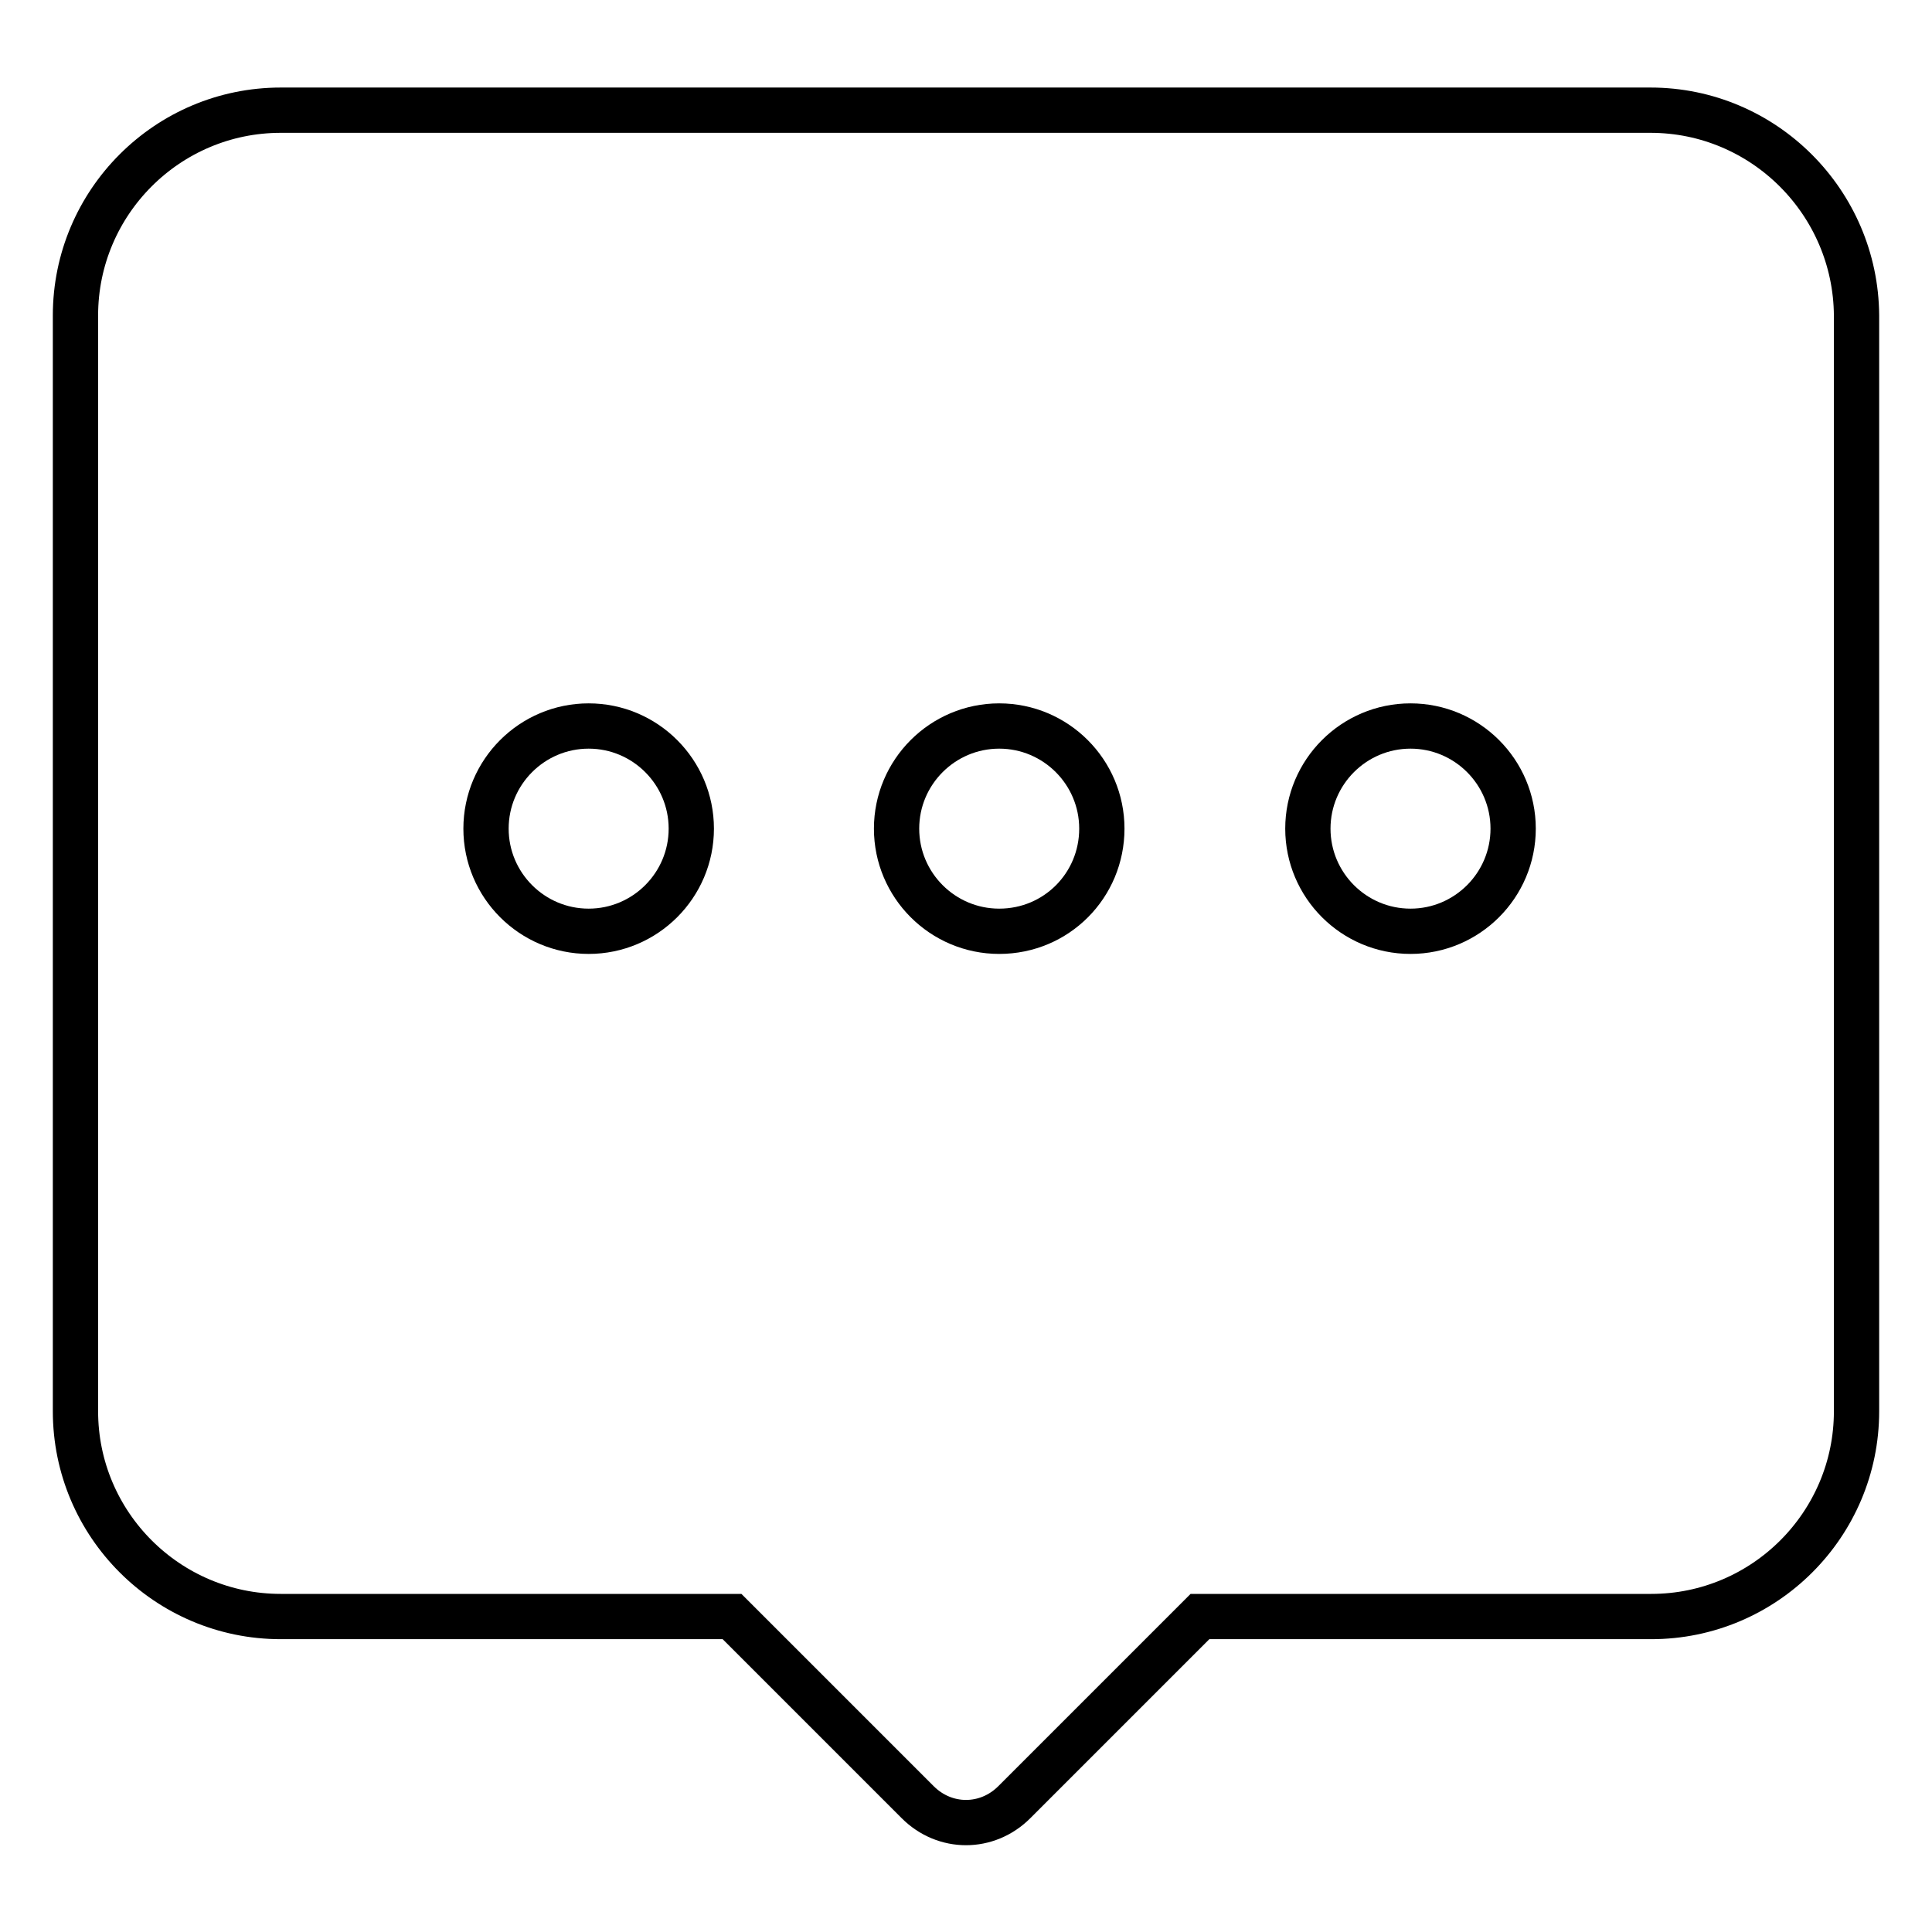
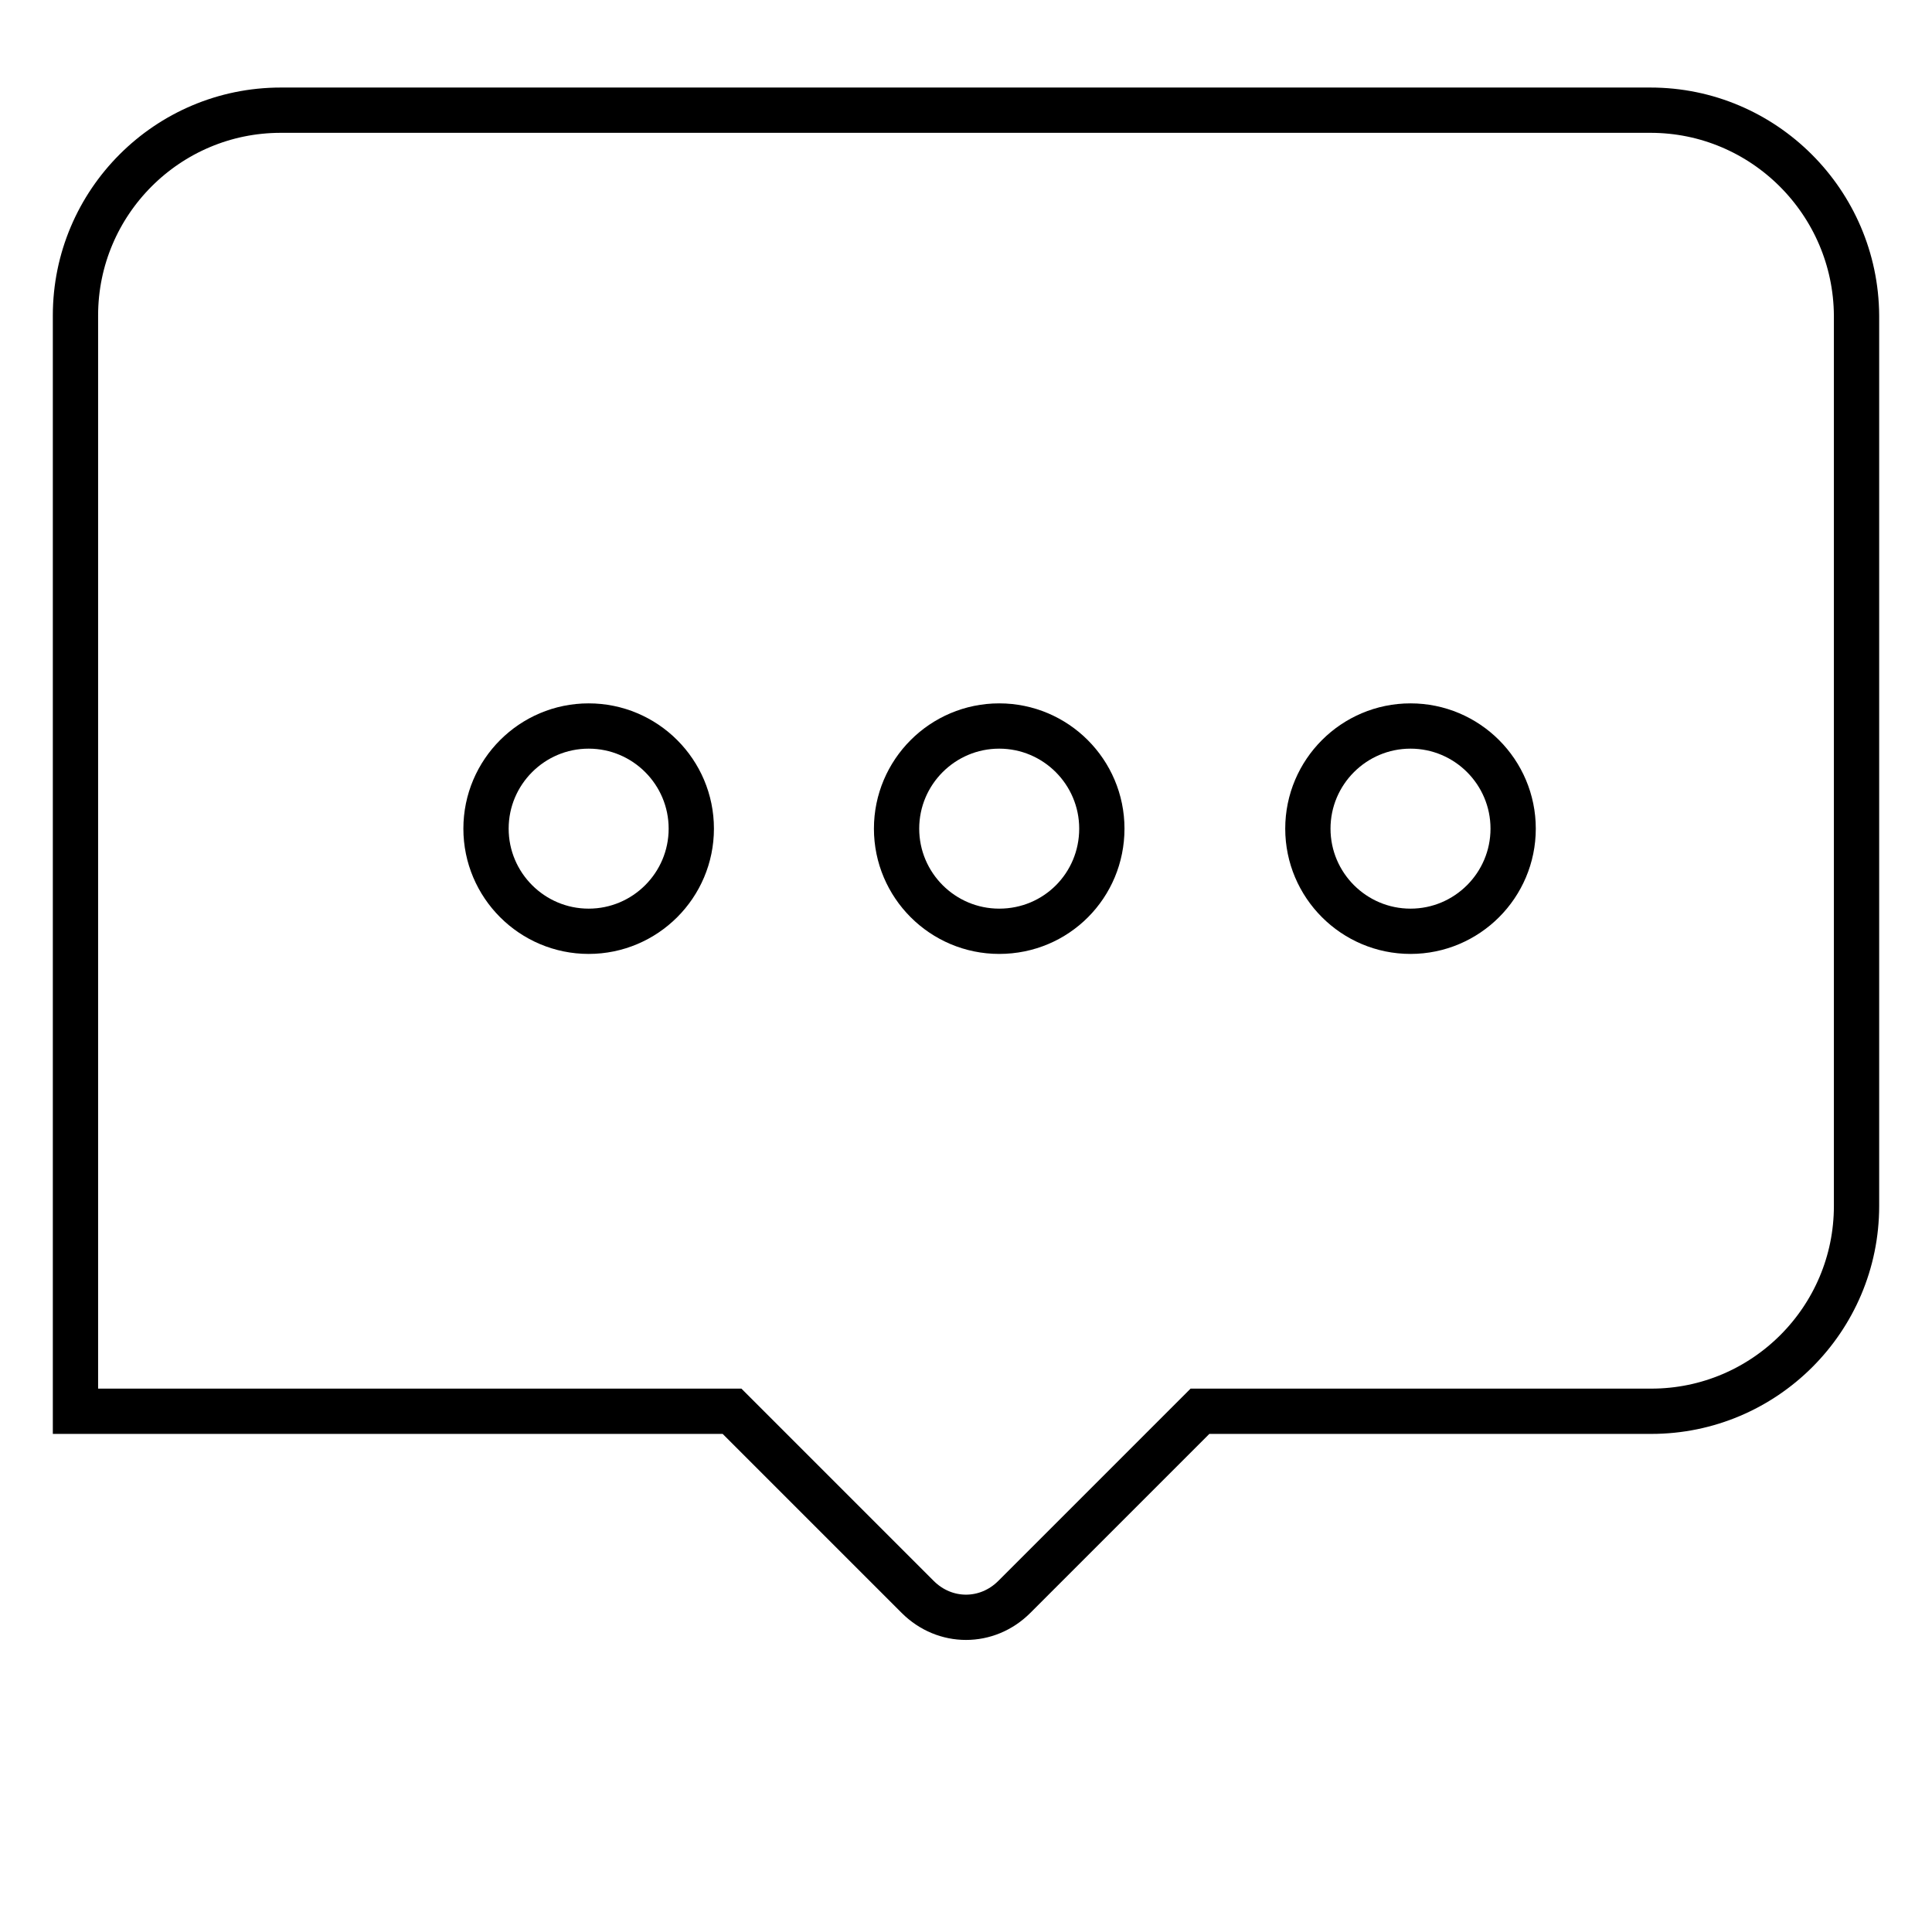
<svg xmlns="http://www.w3.org/2000/svg" version="1.1" x="0px" y="0px" viewBox="0 0 256 256" enable-background="new 0 0 256 256" xml:space="preserve">
  <g>
-     <path stroke-width="6" fill-opacity="0" stroke="#000000" d="M218.7,14.6H37.2c-15,0-27.2,12.2-27.2,27.2V187c0,15,12.2,27.2,27.2,27.2H97l24.6,24.6 c1.8,1.8,4.1,2.7,6.4,2.7c2.3,0,4.6-0.9,6.4-2.7l24.6-24.6h59.8c15,0,27.2-12.2,27.2-27.2V41.8C245.9,26.8,233.7,14.6,218.7,14.6z  M78,123.4c-7.5,0-13.6-6.1-13.6-13.6S70.5,96.2,78,96.2s13.6,6.1,13.6,13.6S85.5,123.4,78,123.4z M132.4,123.4 c-7.5,0-13.6-6.1-13.6-13.6s6.1-13.6,13.6-13.6c7.5,0,13.6,6.1,13.6,13.6S140,123.4,132.4,123.4z M186.9,123.4 c-7.5,0-13.6-6.1-13.6-13.6s6.1-13.6,13.6-13.6s13.6,6.1,13.6,13.6S194.4,123.4,186.9,123.4z" />
+     <path stroke-width="6" fill-opacity="0" stroke="#000000" d="M218.7,14.6H37.2c-15,0-27.2,12.2-27.2,27.2V187H97l24.6,24.6 c1.8,1.8,4.1,2.7,6.4,2.7c2.3,0,4.6-0.9,6.4-2.7l24.6-24.6h59.8c15,0,27.2-12.2,27.2-27.2V41.8C245.9,26.8,233.7,14.6,218.7,14.6z  M78,123.4c-7.5,0-13.6-6.1-13.6-13.6S70.5,96.2,78,96.2s13.6,6.1,13.6,13.6S85.5,123.4,78,123.4z M132.4,123.4 c-7.5,0-13.6-6.1-13.6-13.6s6.1-13.6,13.6-13.6c7.5,0,13.6,6.1,13.6,13.6S140,123.4,132.4,123.4z M186.9,123.4 c-7.5,0-13.6-6.1-13.6-13.6s6.1-13.6,13.6-13.6s13.6,6.1,13.6,13.6S194.4,123.4,186.9,123.4z" />
  </g>
</svg>